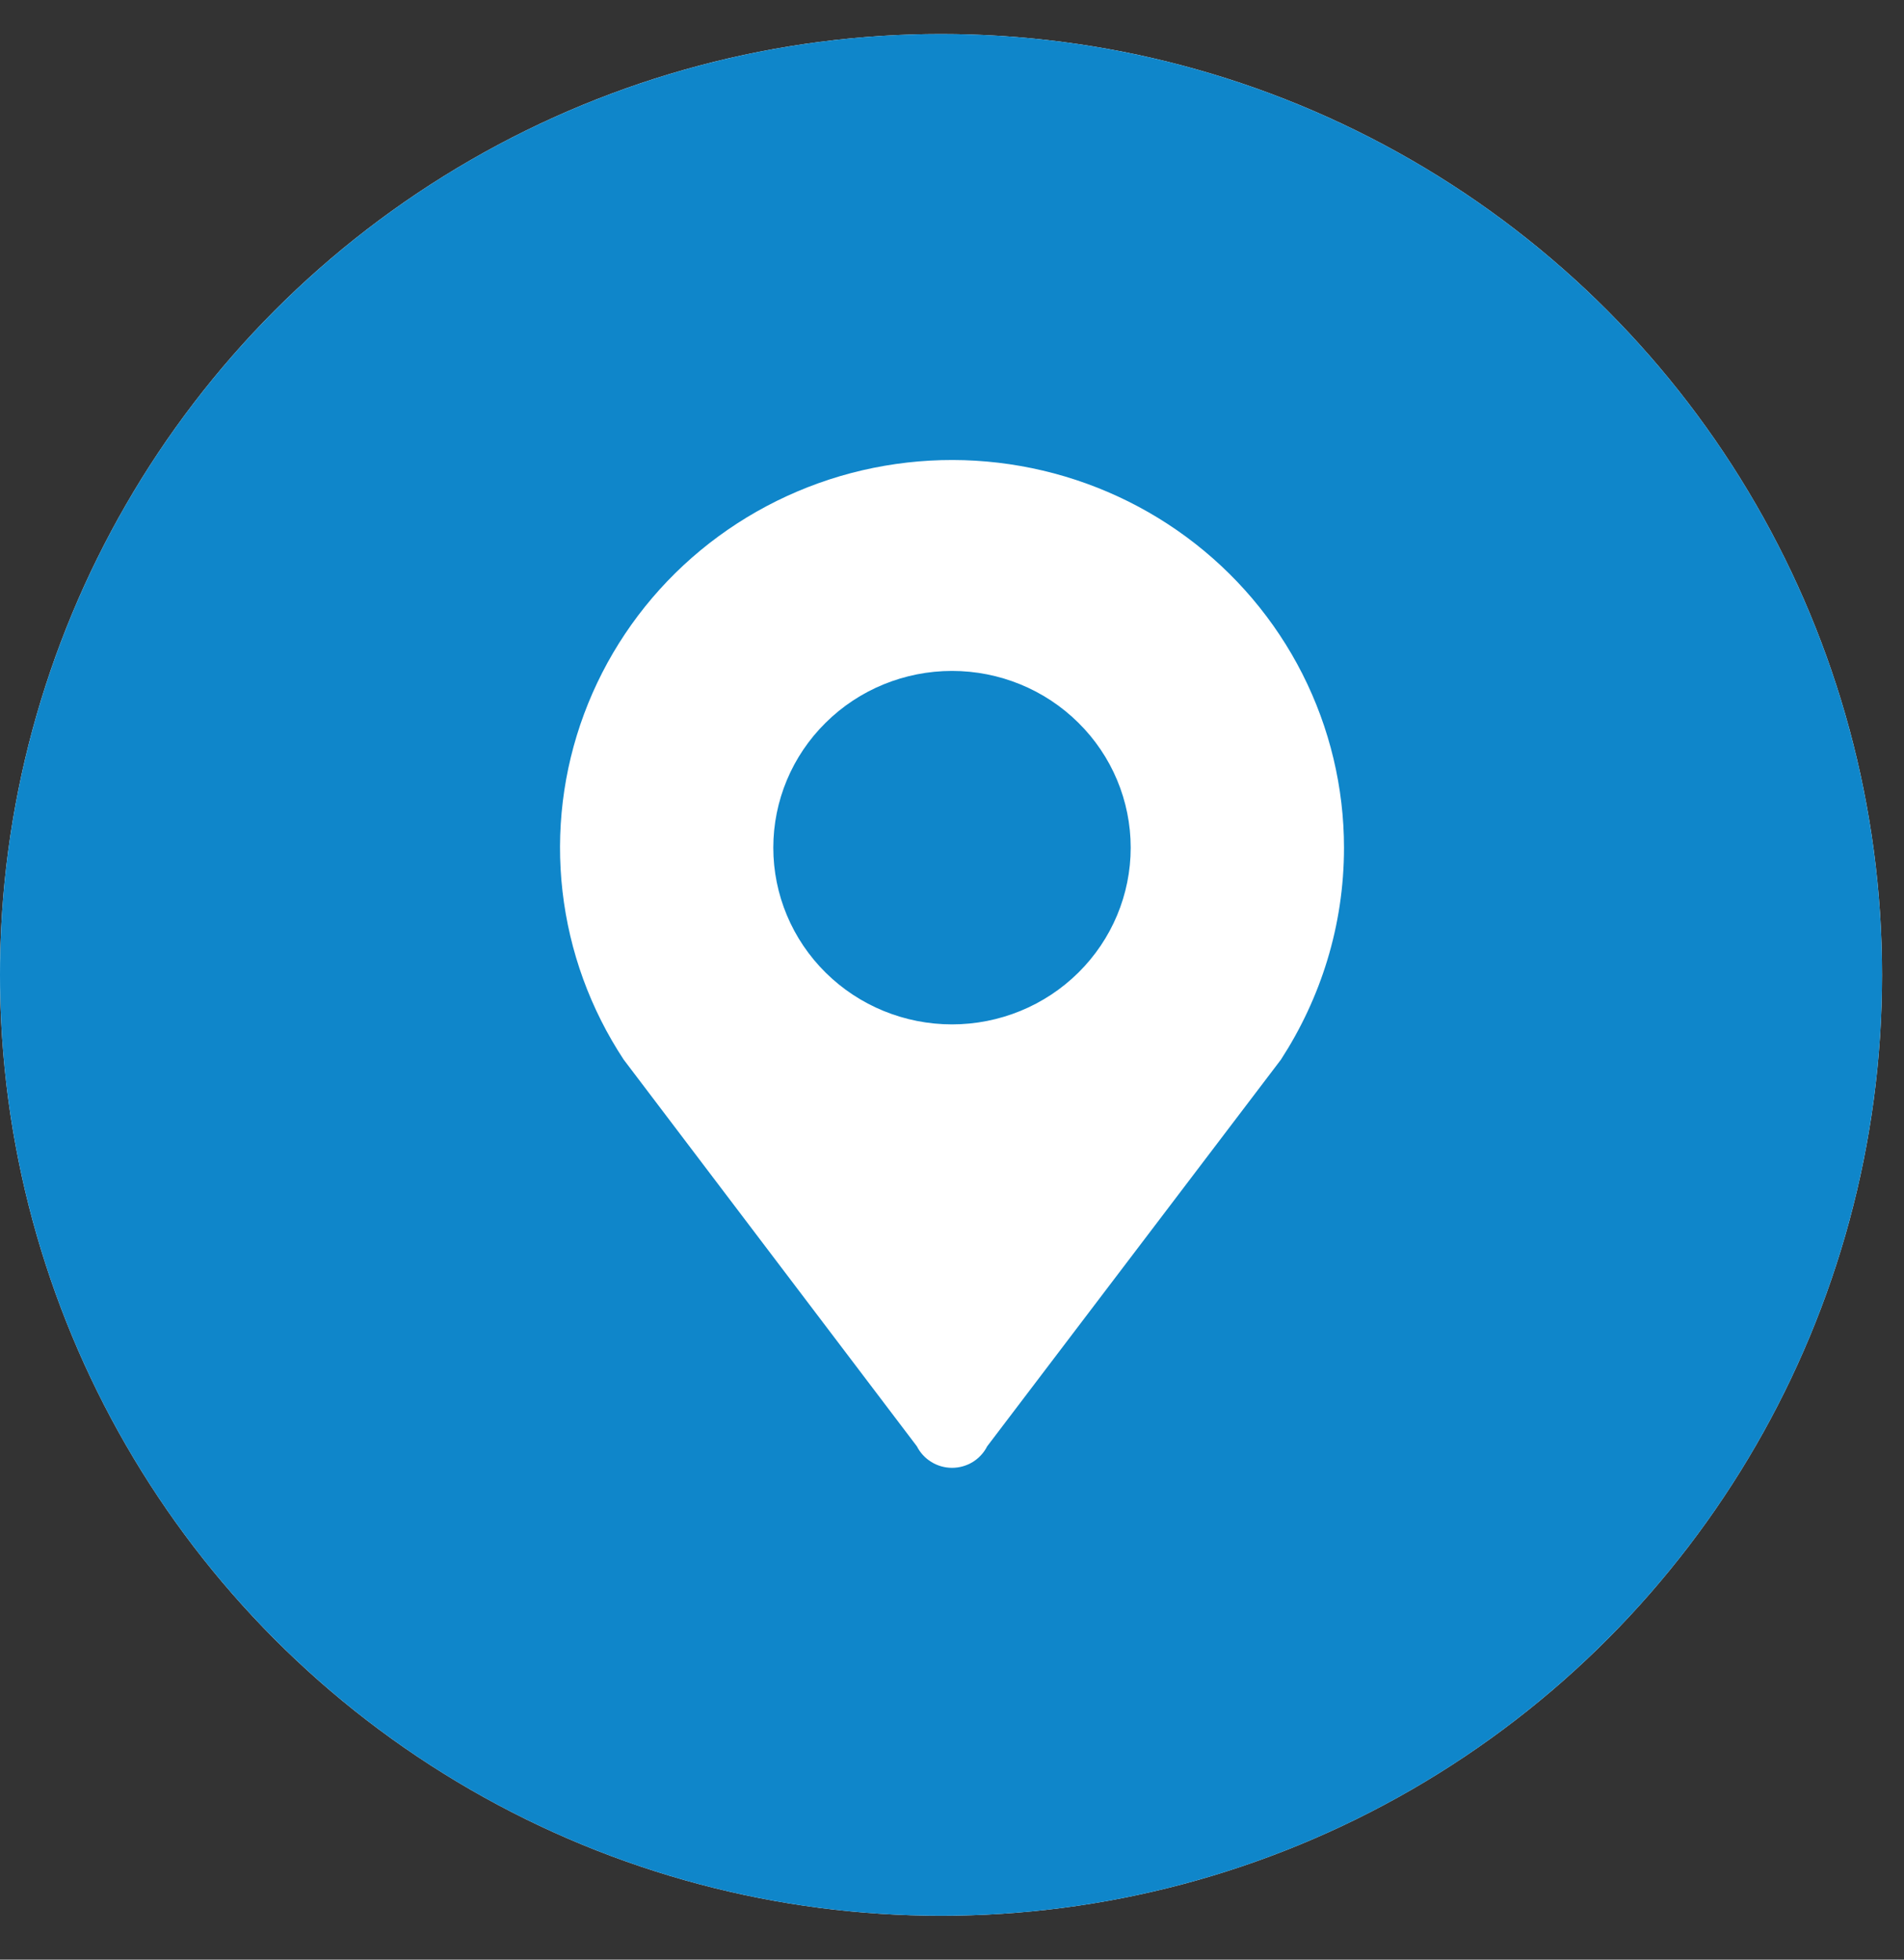
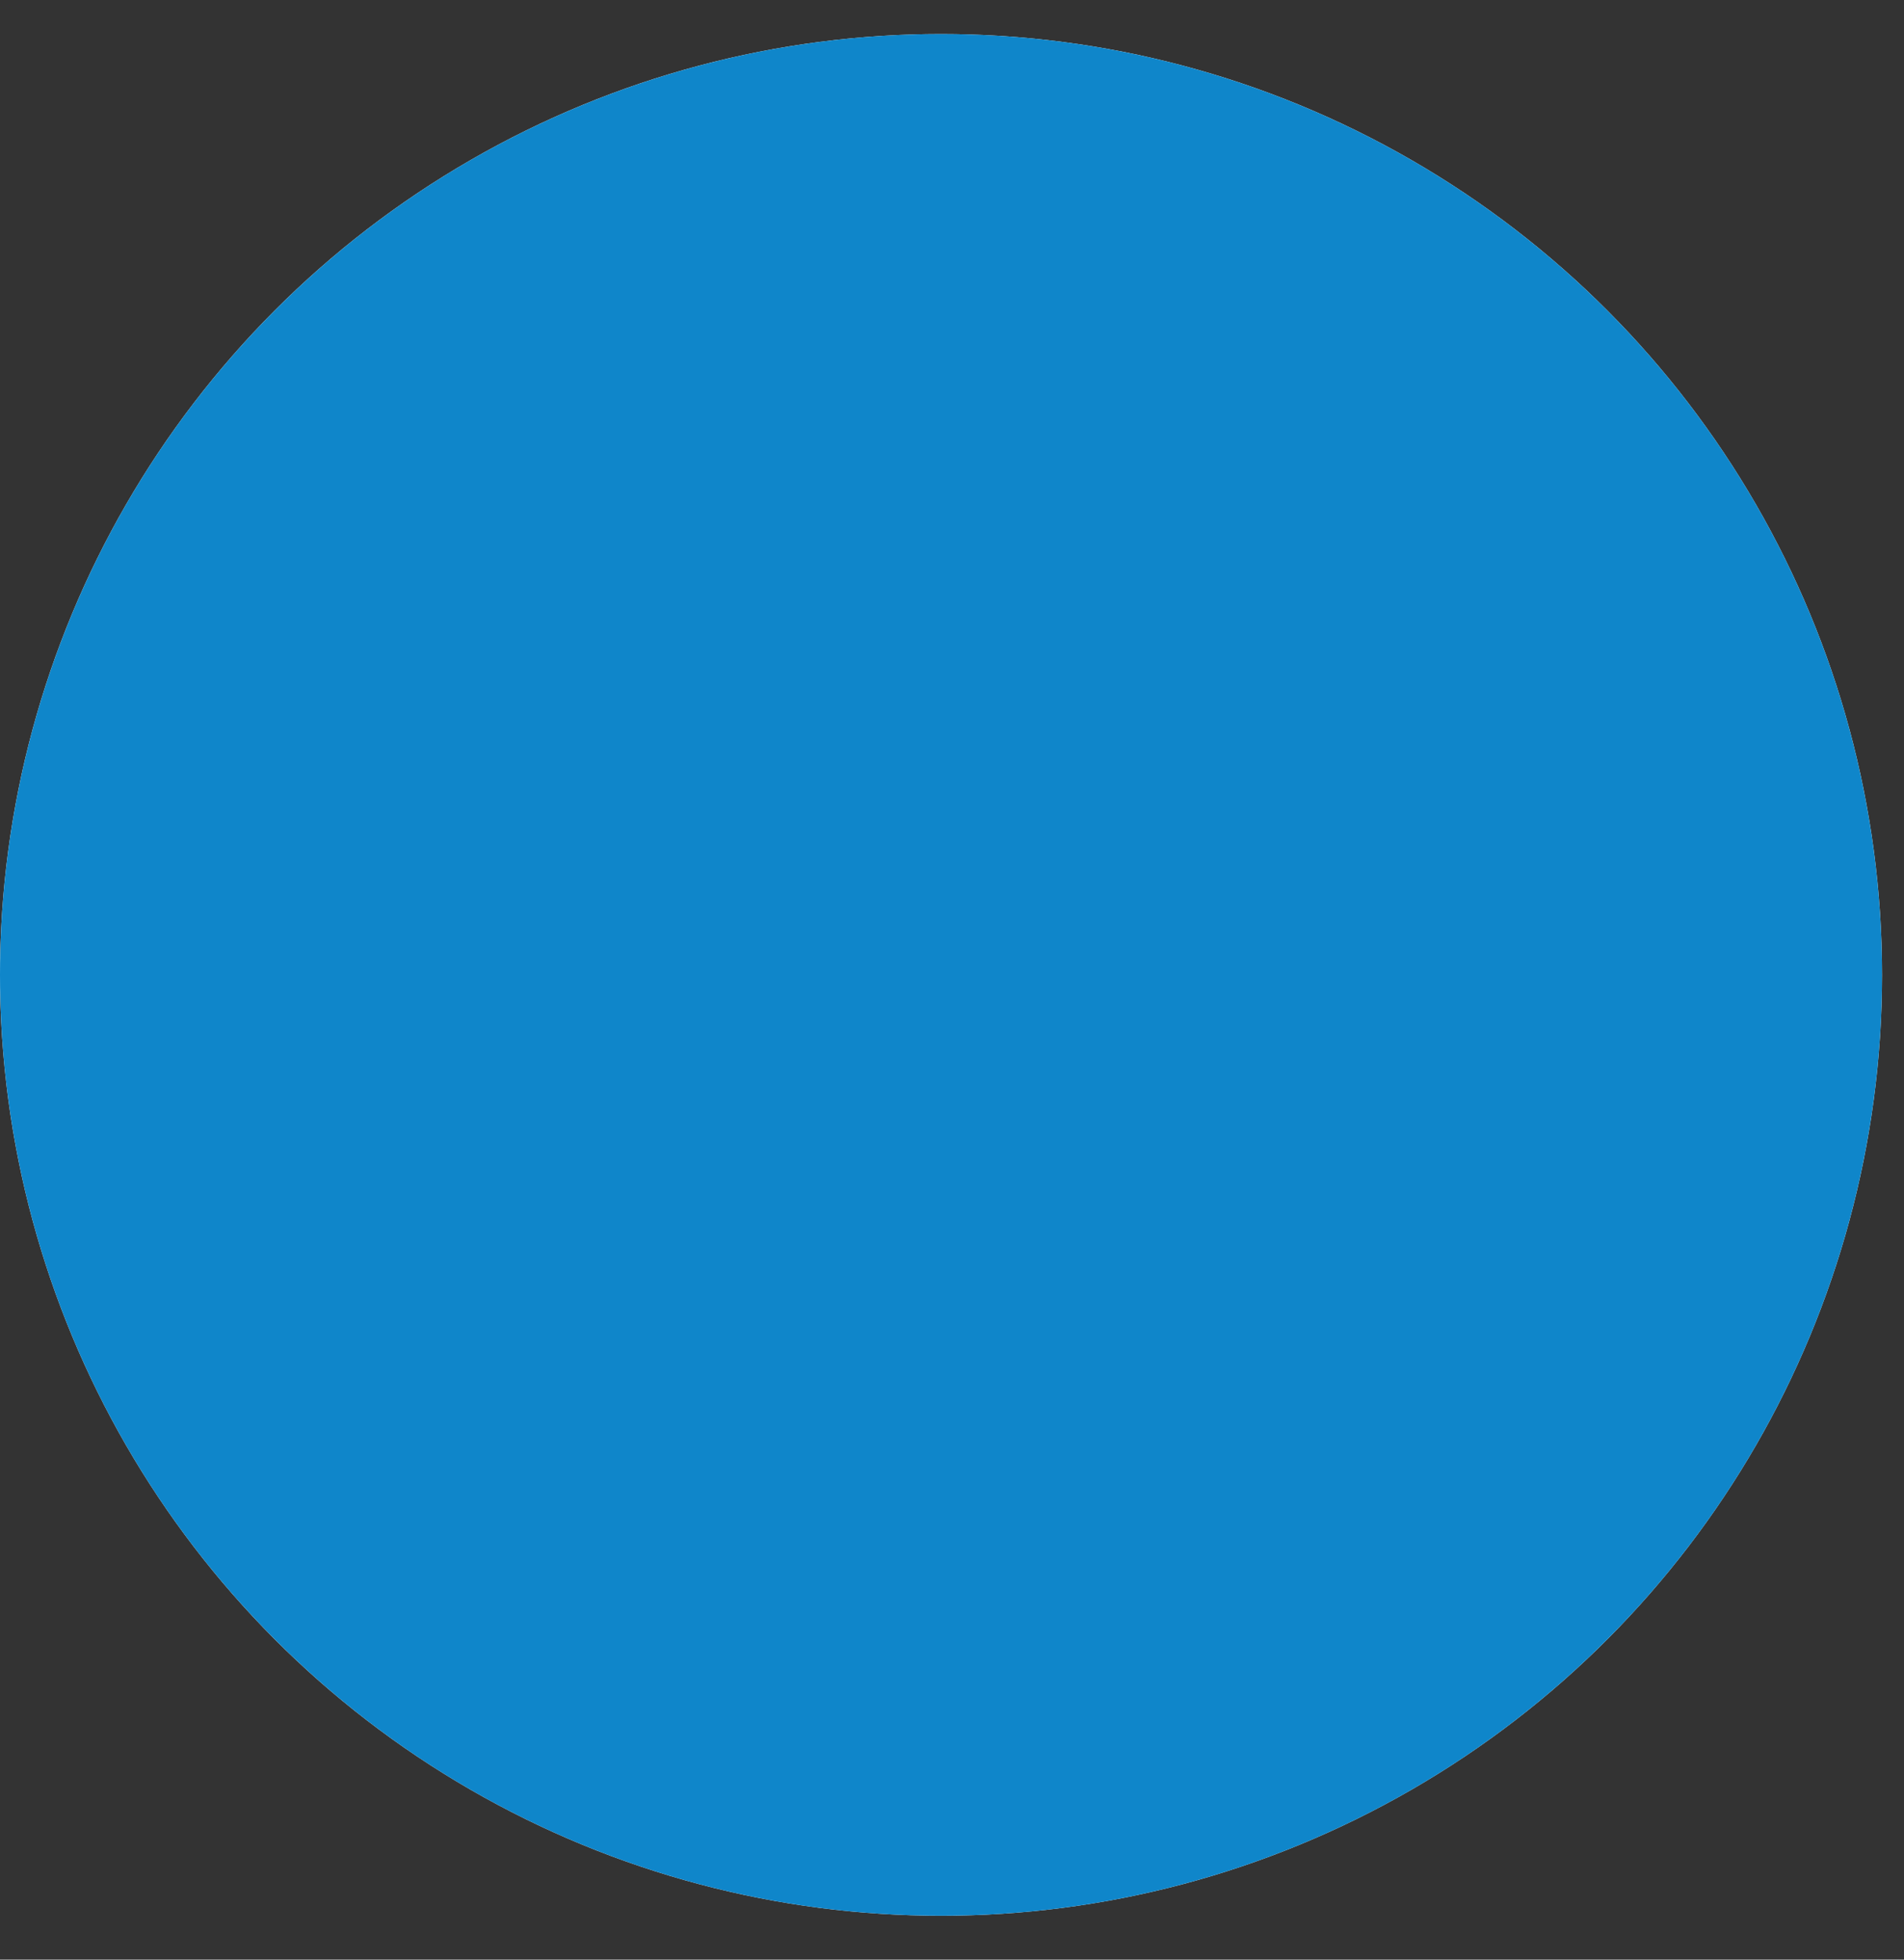
<svg xmlns="http://www.w3.org/2000/svg" width="34" height="35" viewBox="0 0 34 35" fill="none">
  <rect x="0" y="0" width="34" height="35" fill="#333333" stroke="none" />
  <circle cx="16.804" cy="17.412" r="16.804" fill="white" />
  <path d="M33.608 17.412C33.608 21.869 31.838 26.143 28.686 29.294C25.535 32.446 21.261 34.216 16.804 34.216C12.347 34.216 8.073 32.446 4.922 29.294C1.77 26.143 0 21.869 0 17.412C0 12.956 1.77 8.681 4.922 5.53C8.073 2.379 12.347 0.608 16.804 0.608C21.261 0.608 25.535 2.379 28.686 5.53C31.838 8.681 33.608 12.956 33.608 17.412Z" fill="#0F86CA" />
-   <path d="M17 11.983C17.846 11.983 18.658 12.315 19.256 12.908C19.855 13.499 20.191 14.302 20.191 15.14C20.191 15.977 19.855 16.78 19.256 17.372C18.658 17.964 17.846 18.296 17 18.296C16.154 18.296 15.342 17.964 14.744 17.372C14.145 16.78 13.809 15.977 13.809 15.14C13.809 14.302 14.145 13.499 14.744 12.908C15.342 12.315 16.154 11.983 17 11.983ZM24 15.141C24 14.063 23.745 13 23.257 12.036C22.768 11.072 22.059 10.235 21.185 9.59C20.312 8.946 19.298 8.512 18.225 8.323C17.152 8.134 16.05 8.196 15.005 8.503C13.96 8.811 13.003 9.355 12.208 10.093C11.414 10.831 10.805 11.742 10.429 12.754C10.053 13.766 9.922 14.851 10.045 15.922C10.168 16.994 10.542 18.022 11.137 18.925L16.373 25.832C16.431 25.947 16.521 26.044 16.632 26.112C16.743 26.18 16.87 26.216 17.001 26.216C17.131 26.216 17.259 26.18 17.37 26.112C17.48 26.044 17.57 25.947 17.628 25.832L22.874 18.925C23.581 17.834 24 16.539 24 15.141Z" fill="white" />
</svg>